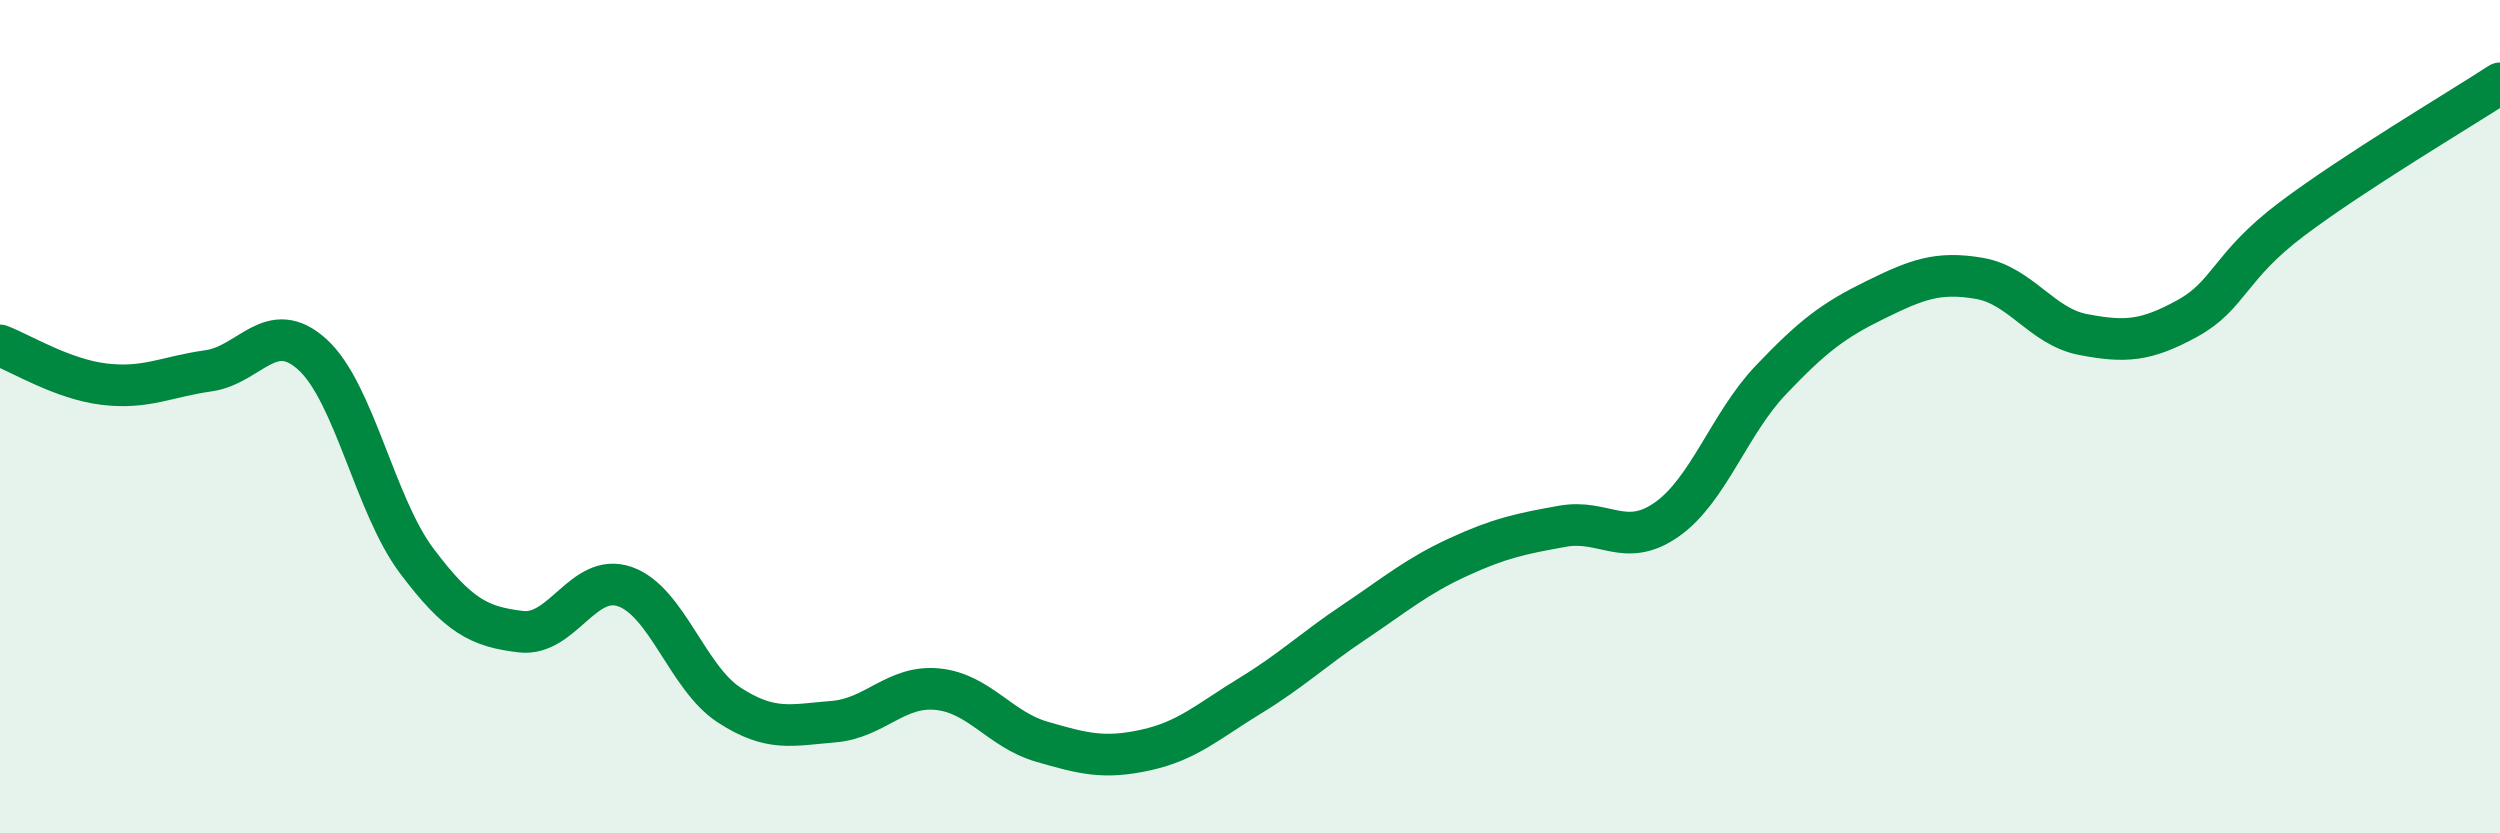
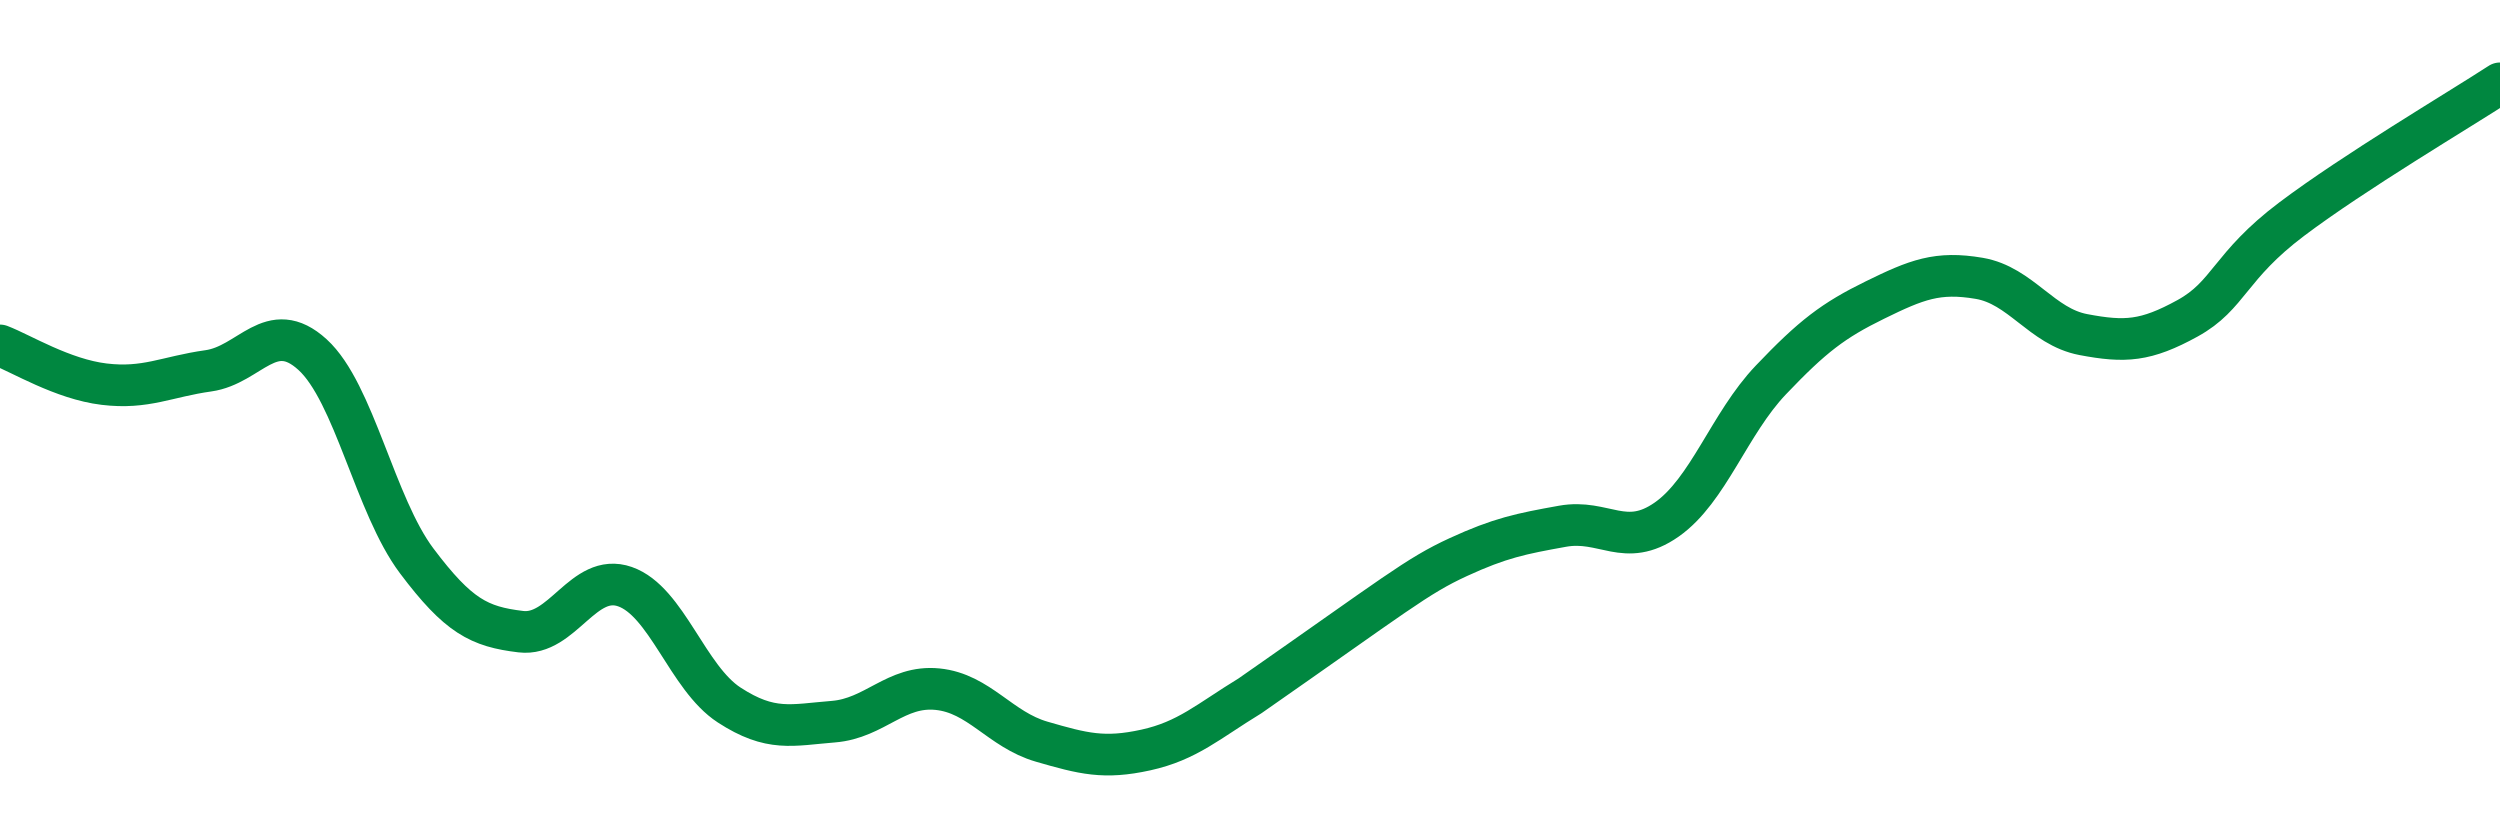
<svg xmlns="http://www.w3.org/2000/svg" width="60" height="20" viewBox="0 0 60 20">
-   <path d="M 0,8.29 C 0.5,8.48 1.5,9.1 2.5,9.22 C 3.5,9.34 4,9.04 5,8.9 C 6,8.76 6.5,7.6 7.5,8.51 C 8.5,9.42 9,12.13 10,13.46 C 11,14.79 11.5,15.04 12.5,15.16 C 13.5,15.28 14,13.73 15,14.08 C 16,14.43 16.5,16.27 17.5,16.92 C 18.5,17.57 19,17.4 20,17.32 C 21,17.24 21.5,16.44 22.5,16.54 C 23.5,16.64 24,17.51 25,17.8 C 26,18.09 26.5,18.22 27.5,18 C 28.5,17.78 29,17.31 30,16.7 C 31,16.09 31.5,15.6 32.5,14.93 C 33.5,14.26 34,13.83 35,13.37 C 36,12.91 36.5,12.81 37.5,12.63 C 38.5,12.45 39,13.17 40,12.47 C 41,11.77 41.5,10.17 42.5,9.12 C 43.5,8.07 44,7.69 45,7.2 C 46,6.71 46.5,6.51 47.5,6.68 C 48.5,6.85 49,7.84 50,8.03 C 51,8.22 51.5,8.19 52.5,7.64 C 53.5,7.09 53.5,6.39 55,5.26 C 56.5,4.13 59,2.65 60,2L60 20L0 20Z" fill="#008740" opacity="0.1" stroke-linecap="round" stroke-linejoin="round" />
-   <path d="M 0,8.29 C 0.5,8.48 1.5,9.1 2.5,9.22 C 3.5,9.34 4,9.04 5,8.9 C 6,8.76 6.5,7.6 7.5,8.51 C 8.5,9.42 9,12.13 10,13.46 C 11,14.79 11.5,15.04 12.5,15.16 C 13.5,15.28 14,13.73 15,14.08 C 16,14.43 16.5,16.27 17.5,16.92 C 18.5,17.57 19,17.4 20,17.32 C 21,17.24 21.5,16.44 22.5,16.54 C 23.5,16.64 24,17.51 25,17.8 C 26,18.09 26.5,18.22 27.5,18 C 28.5,17.78 29,17.31 30,16.7 C 31,16.09 31.5,15.6 32.5,14.93 C 33.5,14.26 34,13.83 35,13.37 C 36,12.91 36.5,12.81 37.5,12.63 C 38.5,12.45 39,13.17 40,12.47 C 41,11.77 41.5,10.17 42.5,9.12 C 43.5,8.07 44,7.69 45,7.2 C 46,6.71 46.5,6.51 47.5,6.68 C 48.5,6.85 49,7.84 50,8.03 C 51,8.22 51.5,8.19 52.5,7.64 C 53.5,7.09 53.5,6.39 55,5.26 C 56.5,4.13 59,2.65 60,2" stroke="#008740" stroke-width="1" fill="none" stroke-linecap="round" stroke-linejoin="round" />
+   <path d="M 0,8.29 C 0.5,8.48 1.5,9.1 2.5,9.22 C 3.5,9.34 4,9.04 5,8.9 C 6,8.76 6.5,7.6 7.5,8.51 C 8.5,9.42 9,12.13 10,13.46 C 11,14.79 11.5,15.04 12.5,15.16 C 13.5,15.28 14,13.73 15,14.08 C 16,14.43 16.5,16.27 17.5,16.92 C 18.5,17.57 19,17.4 20,17.32 C 21,17.24 21.5,16.44 22.5,16.54 C 23.5,16.64 24,17.51 25,17.8 C 26,18.09 26.5,18.22 27.5,18 C 28.5,17.78 29,17.31 30,16.7 C 33.5,14.26 34,13.83 35,13.37 C 36,12.91 36.5,12.81 37.5,12.63 C 38.5,12.45 39,13.17 40,12.47 C 41,11.77 41.5,10.17 42.5,9.12 C 43.5,8.07 44,7.69 45,7.2 C 46,6.71 46.5,6.51 47.5,6.68 C 48.5,6.85 49,7.84 50,8.03 C 51,8.22 51.5,8.19 52.5,7.64 C 53.5,7.09 53.5,6.39 55,5.26 C 56.5,4.13 59,2.65 60,2" stroke="#008740" stroke-width="1" fill="none" stroke-linecap="round" stroke-linejoin="round" />
</svg>